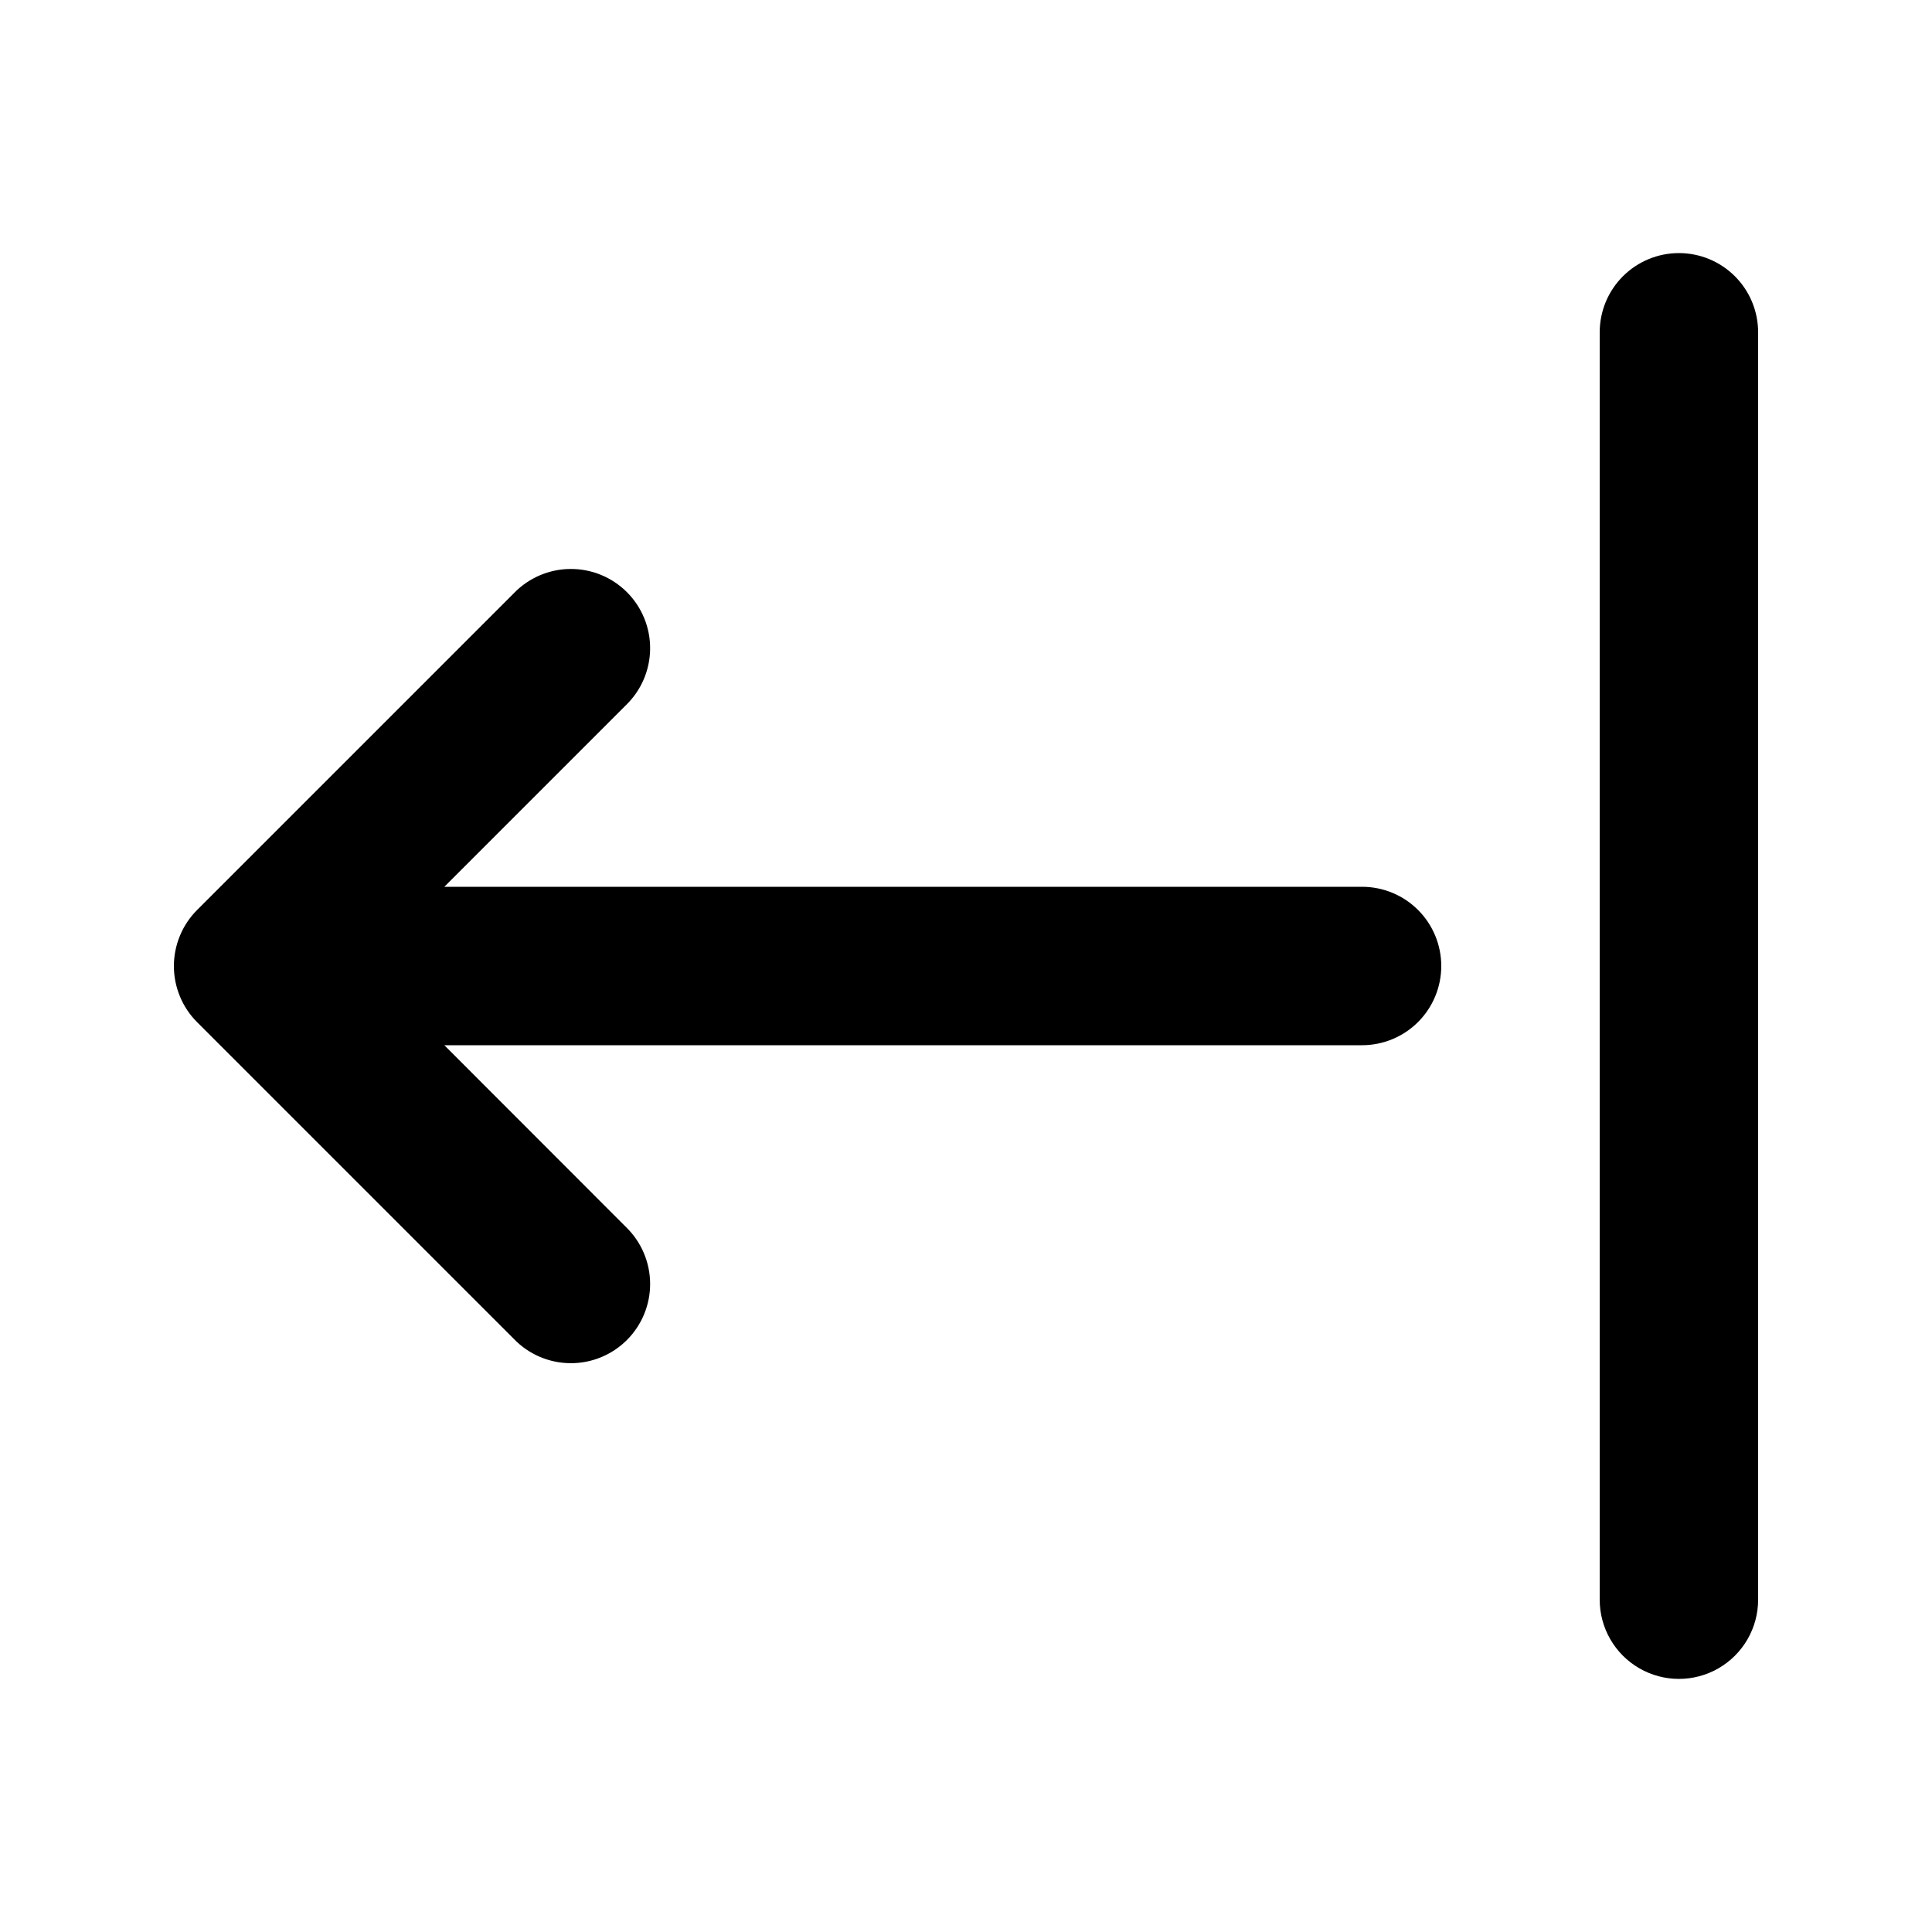
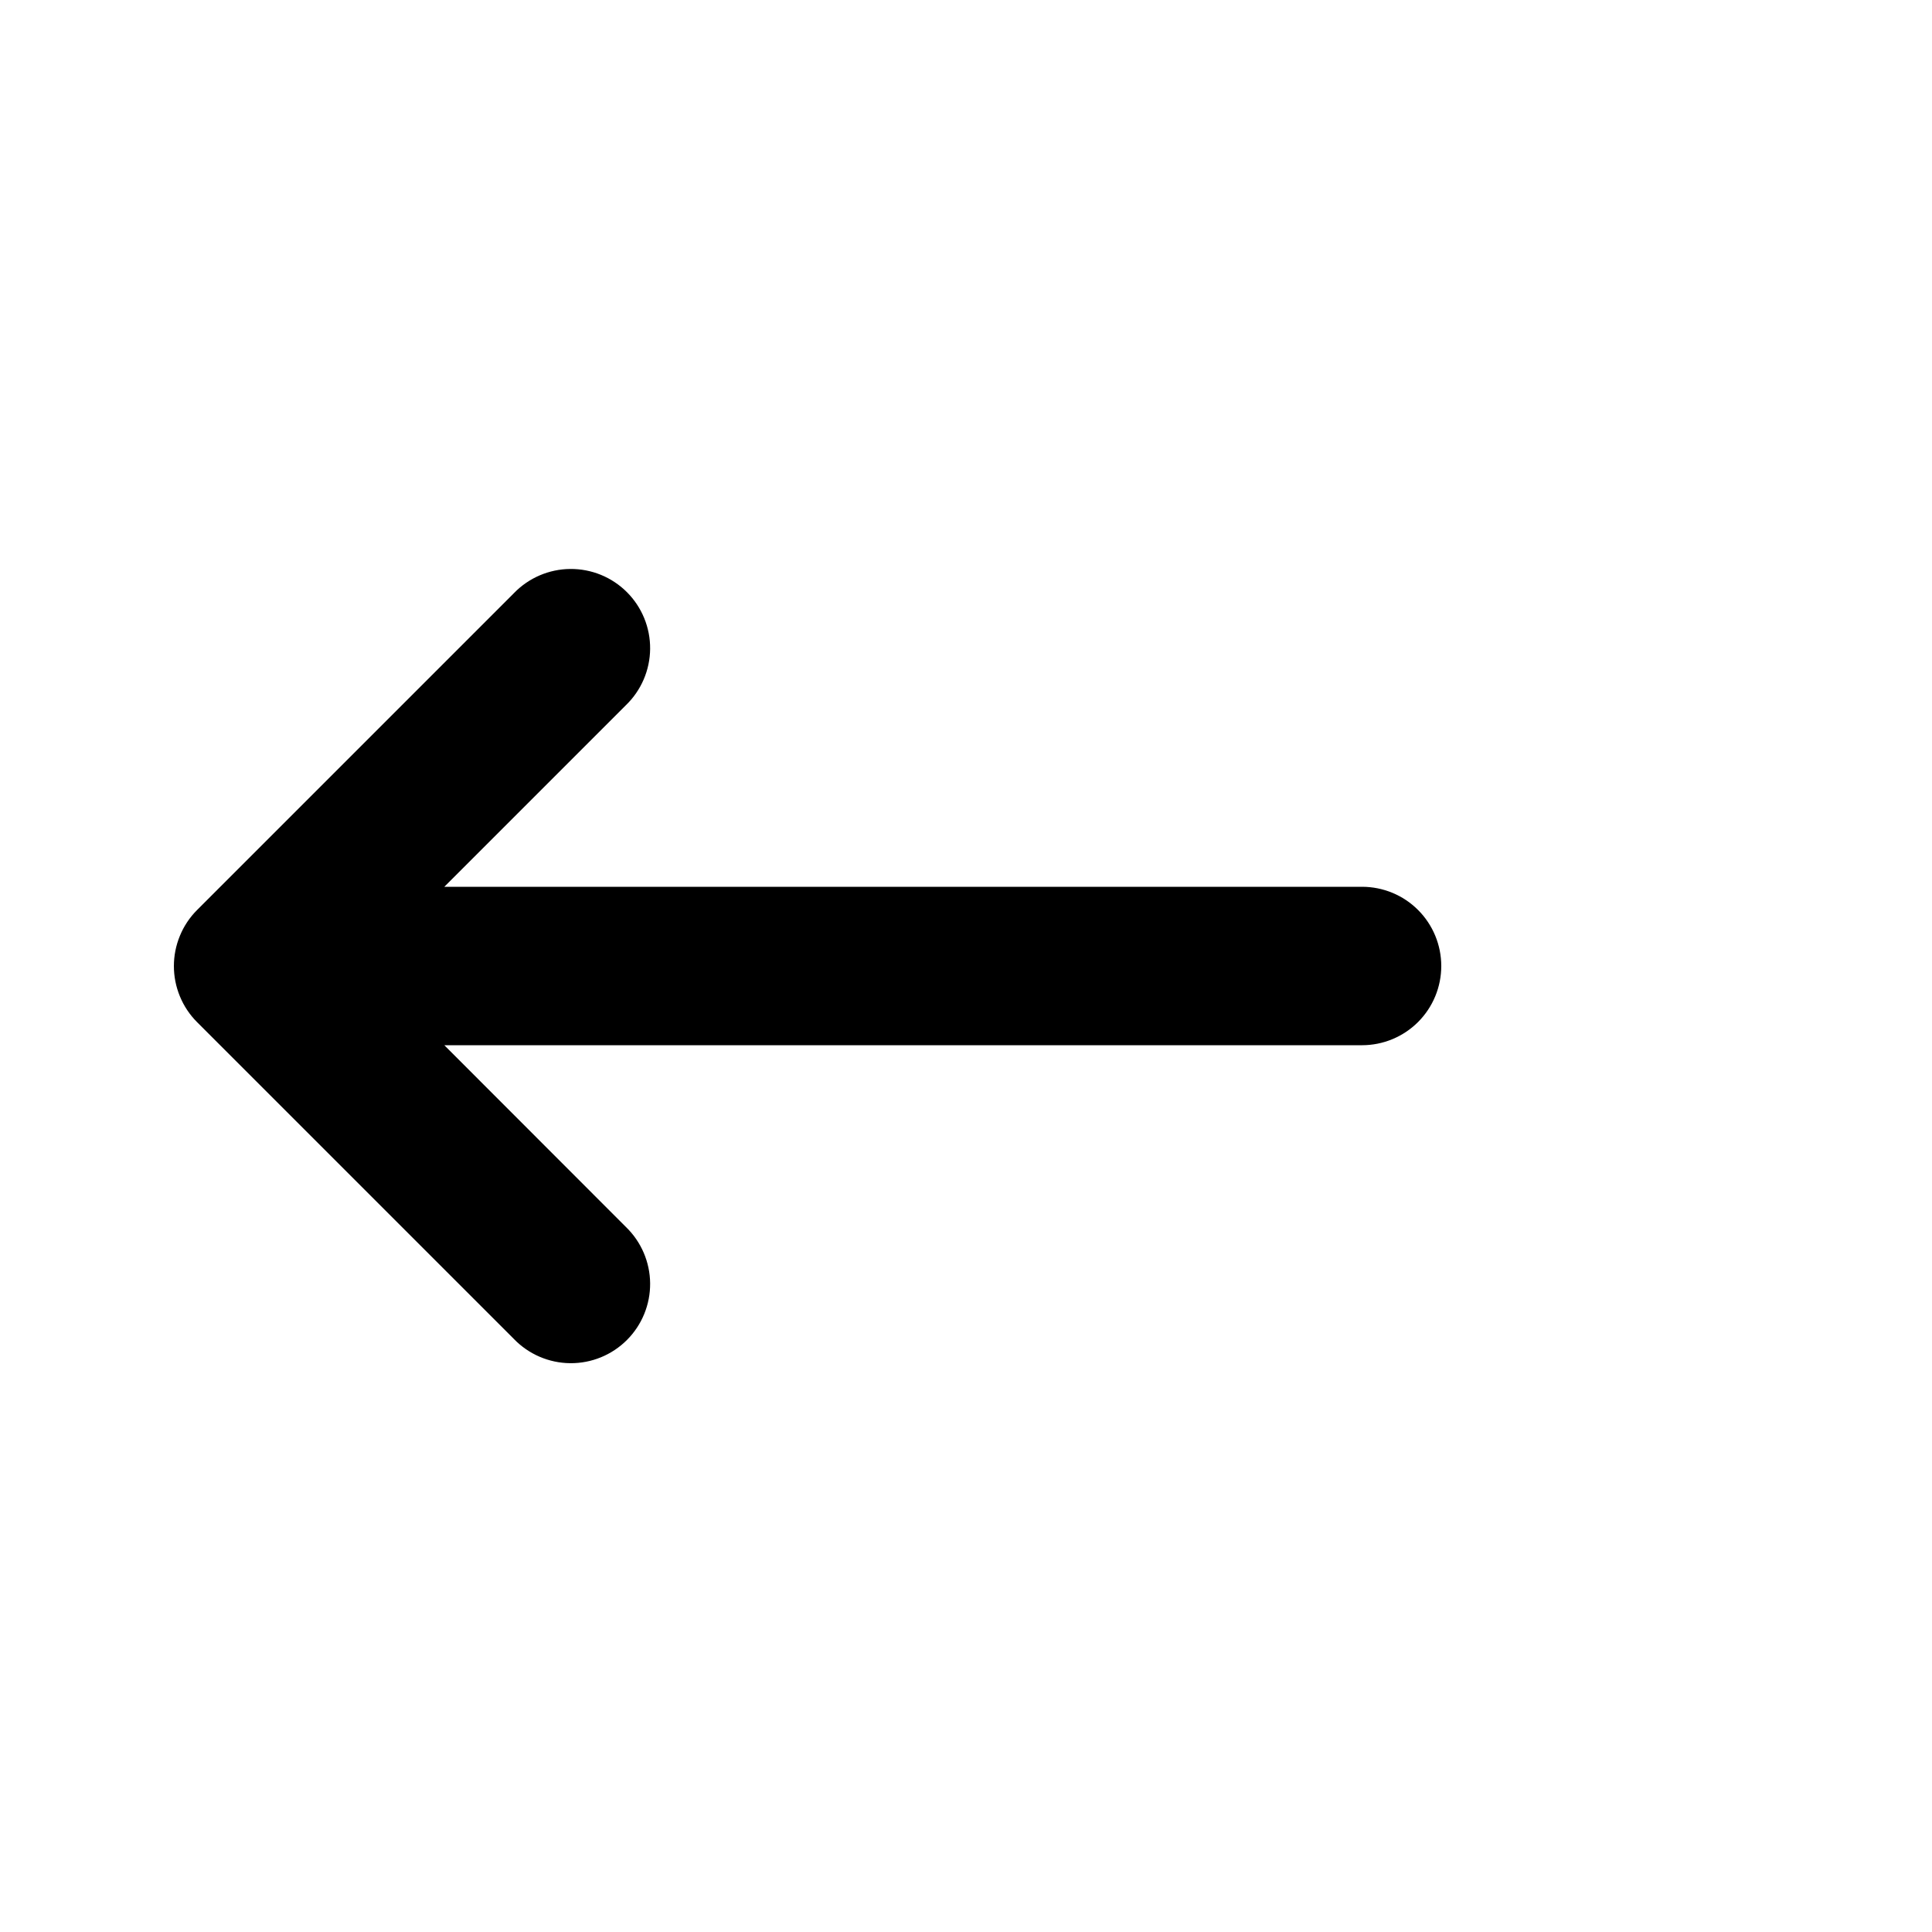
<svg xmlns="http://www.w3.org/2000/svg" fill="#000000" width="800px" height="800px" version="1.1" viewBox="144 144 512 512">
  <g>
-     <path d="m588.93 211.07c-5.566 0-10.906 2.211-14.844 6.148-3.934 3.938-6.148 9.277-6.148 14.844v335.87c0 7.5 4.004 14.43 10.496 18.18 6.496 3.75 14.5 3.75 20.992 0 6.496-3.75 10.496-10.68 10.496-18.18v-335.87c0-5.566-2.211-10.906-6.148-14.844s-9.273-6.148-14.844-6.148z" />
    <path d="m525.95 400c0-5.57-2.211-10.91-6.148-14.844-3.934-3.938-9.273-6.148-14.844-6.148h-243.21l48.133-48.137c4.051-3.91 6.359-9.285 6.41-14.918 0.047-5.629-2.168-11.043-6.148-15.023-3.981-3.984-9.395-6.199-15.027-6.148-5.629 0.047-11.004 2.359-14.918 6.406l-83.969 83.969h0.004c-1.961 1.957-3.508 4.281-4.559 6.844-2.121 5.137-2.121 10.902 0 16.039 1.051 2.562 2.598 4.887 4.559 6.844l83.969 83.969h-0.004c3.914 4.047 9.289 6.359 14.918 6.406 5.633 0.051 11.047-2.164 15.027-6.148 3.981-3.981 6.195-9.395 6.148-15.023-0.051-5.633-2.359-11.008-6.41-14.918l-48.133-48.176h243.21c5.57 0 10.91-2.215 14.844-6.148 3.938-3.938 6.148-9.277 6.148-14.844z" />
  </g>
</svg>